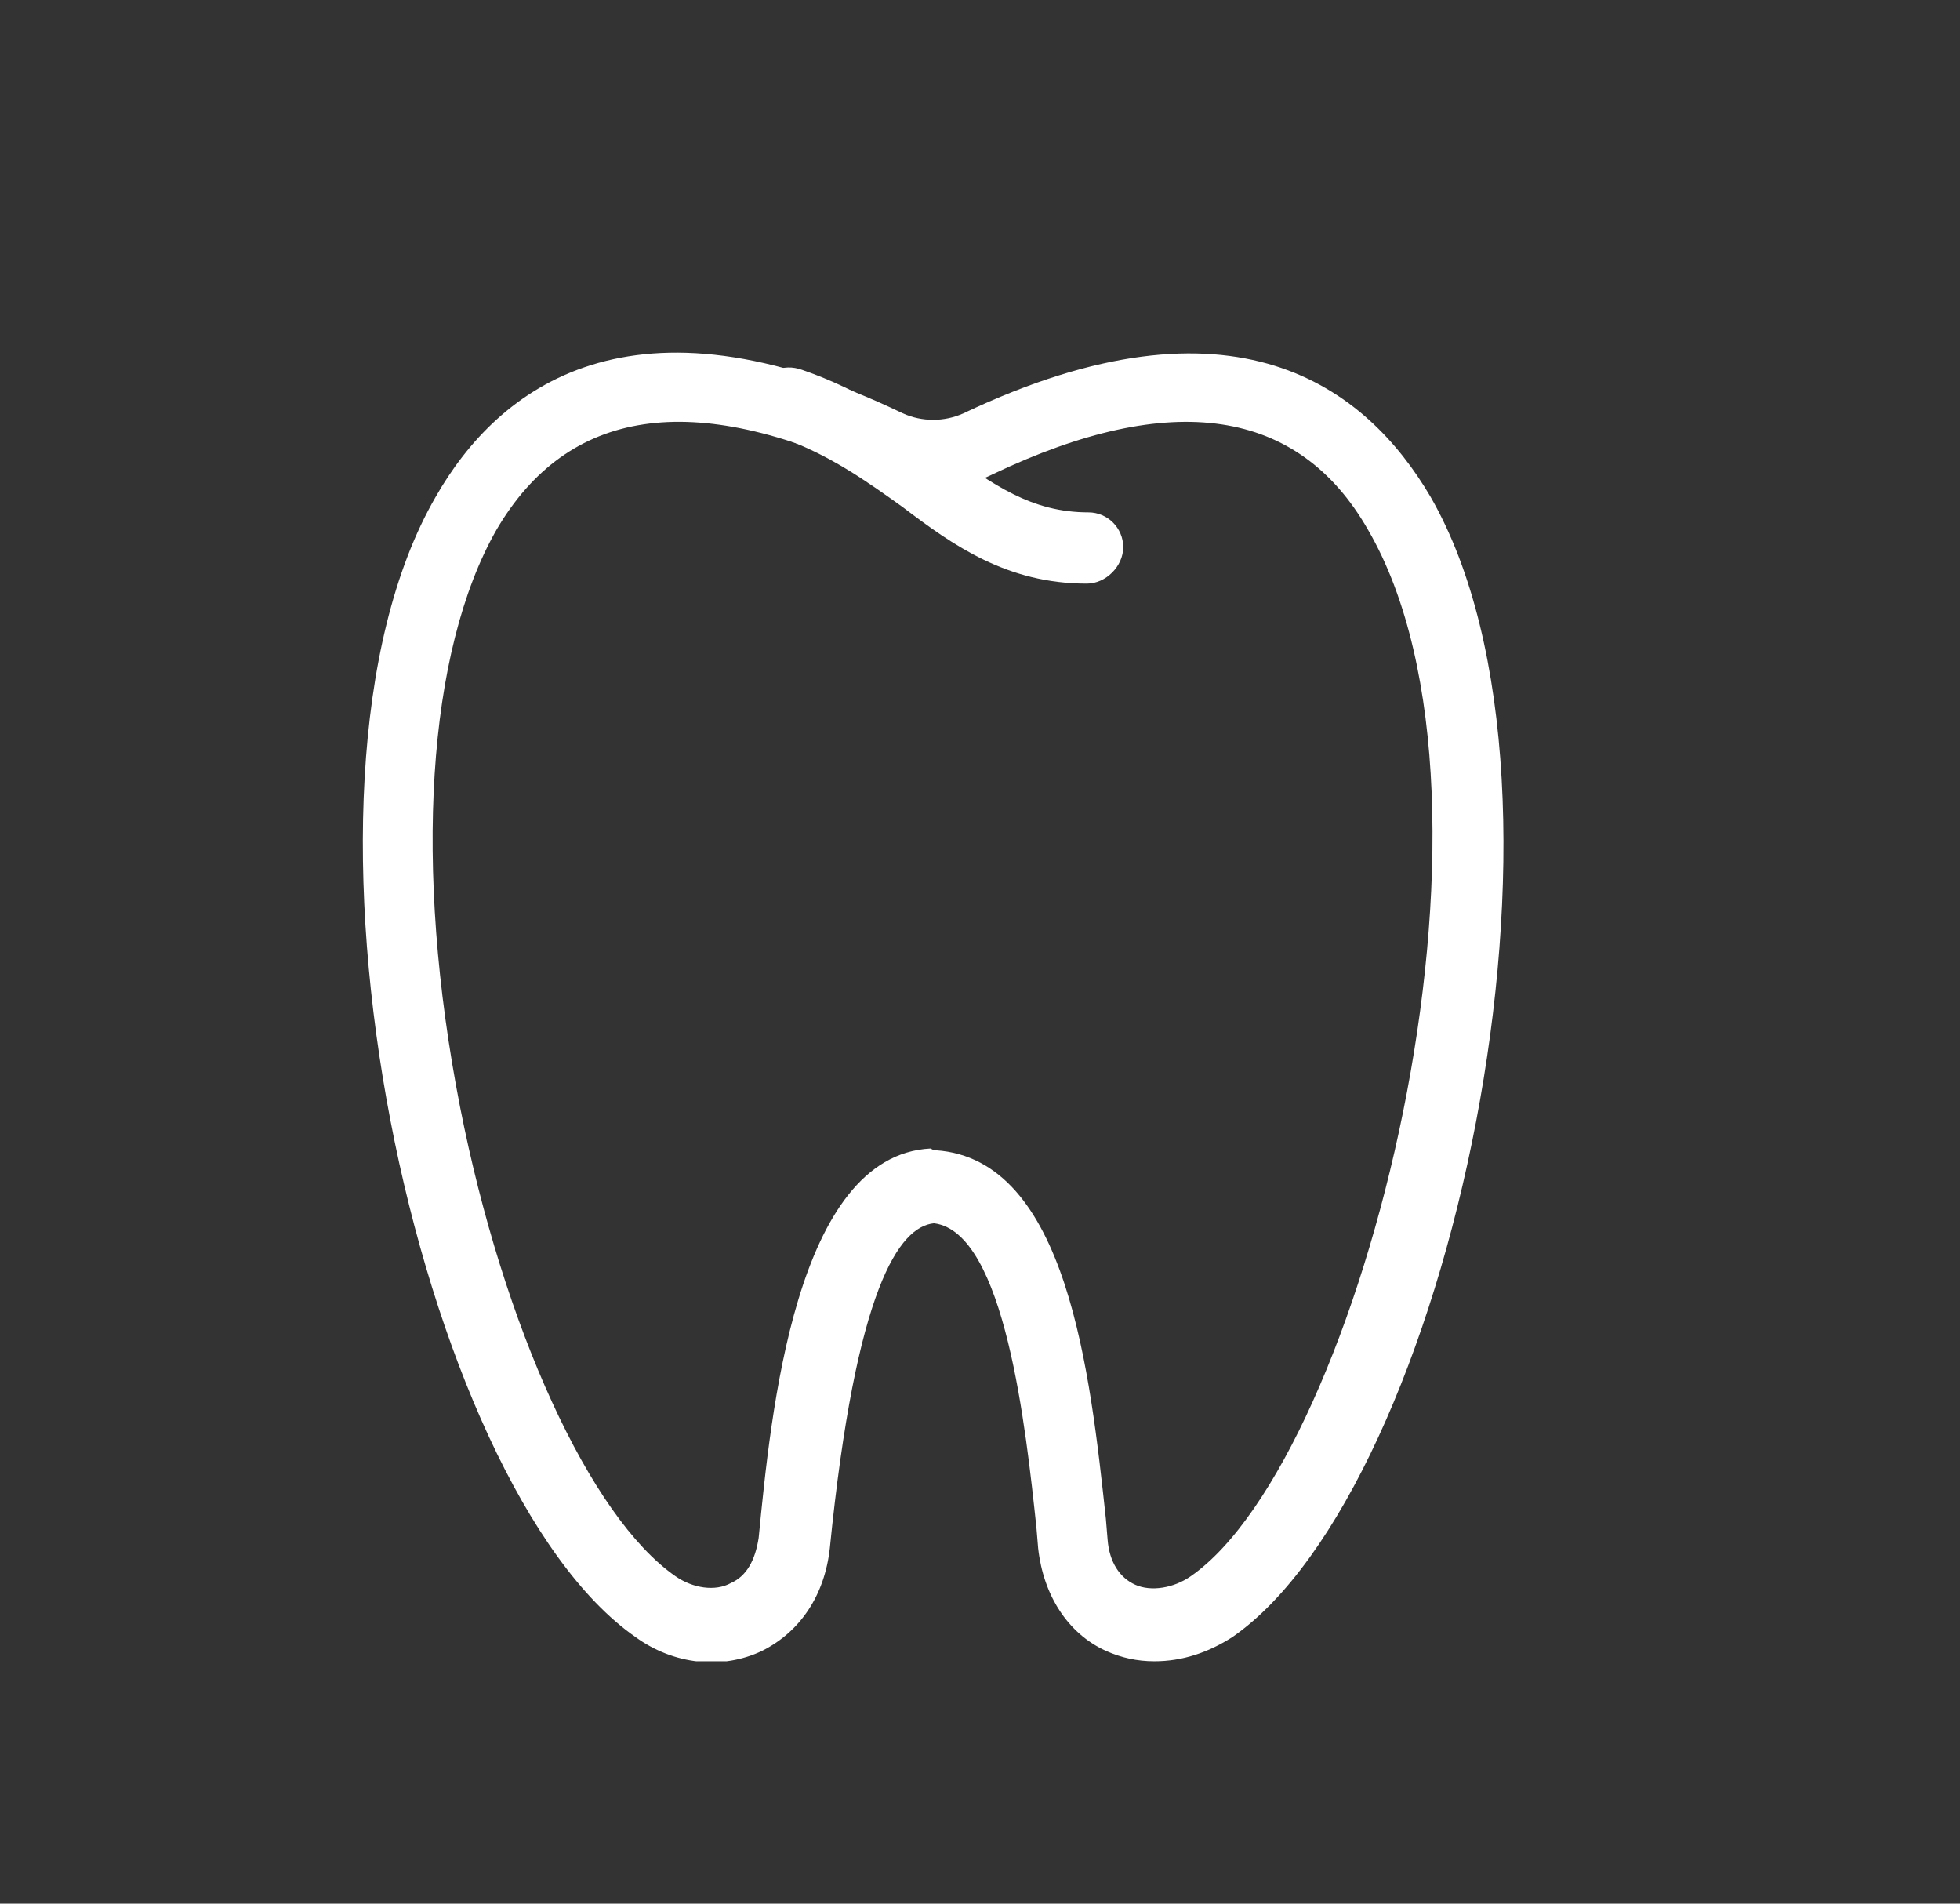
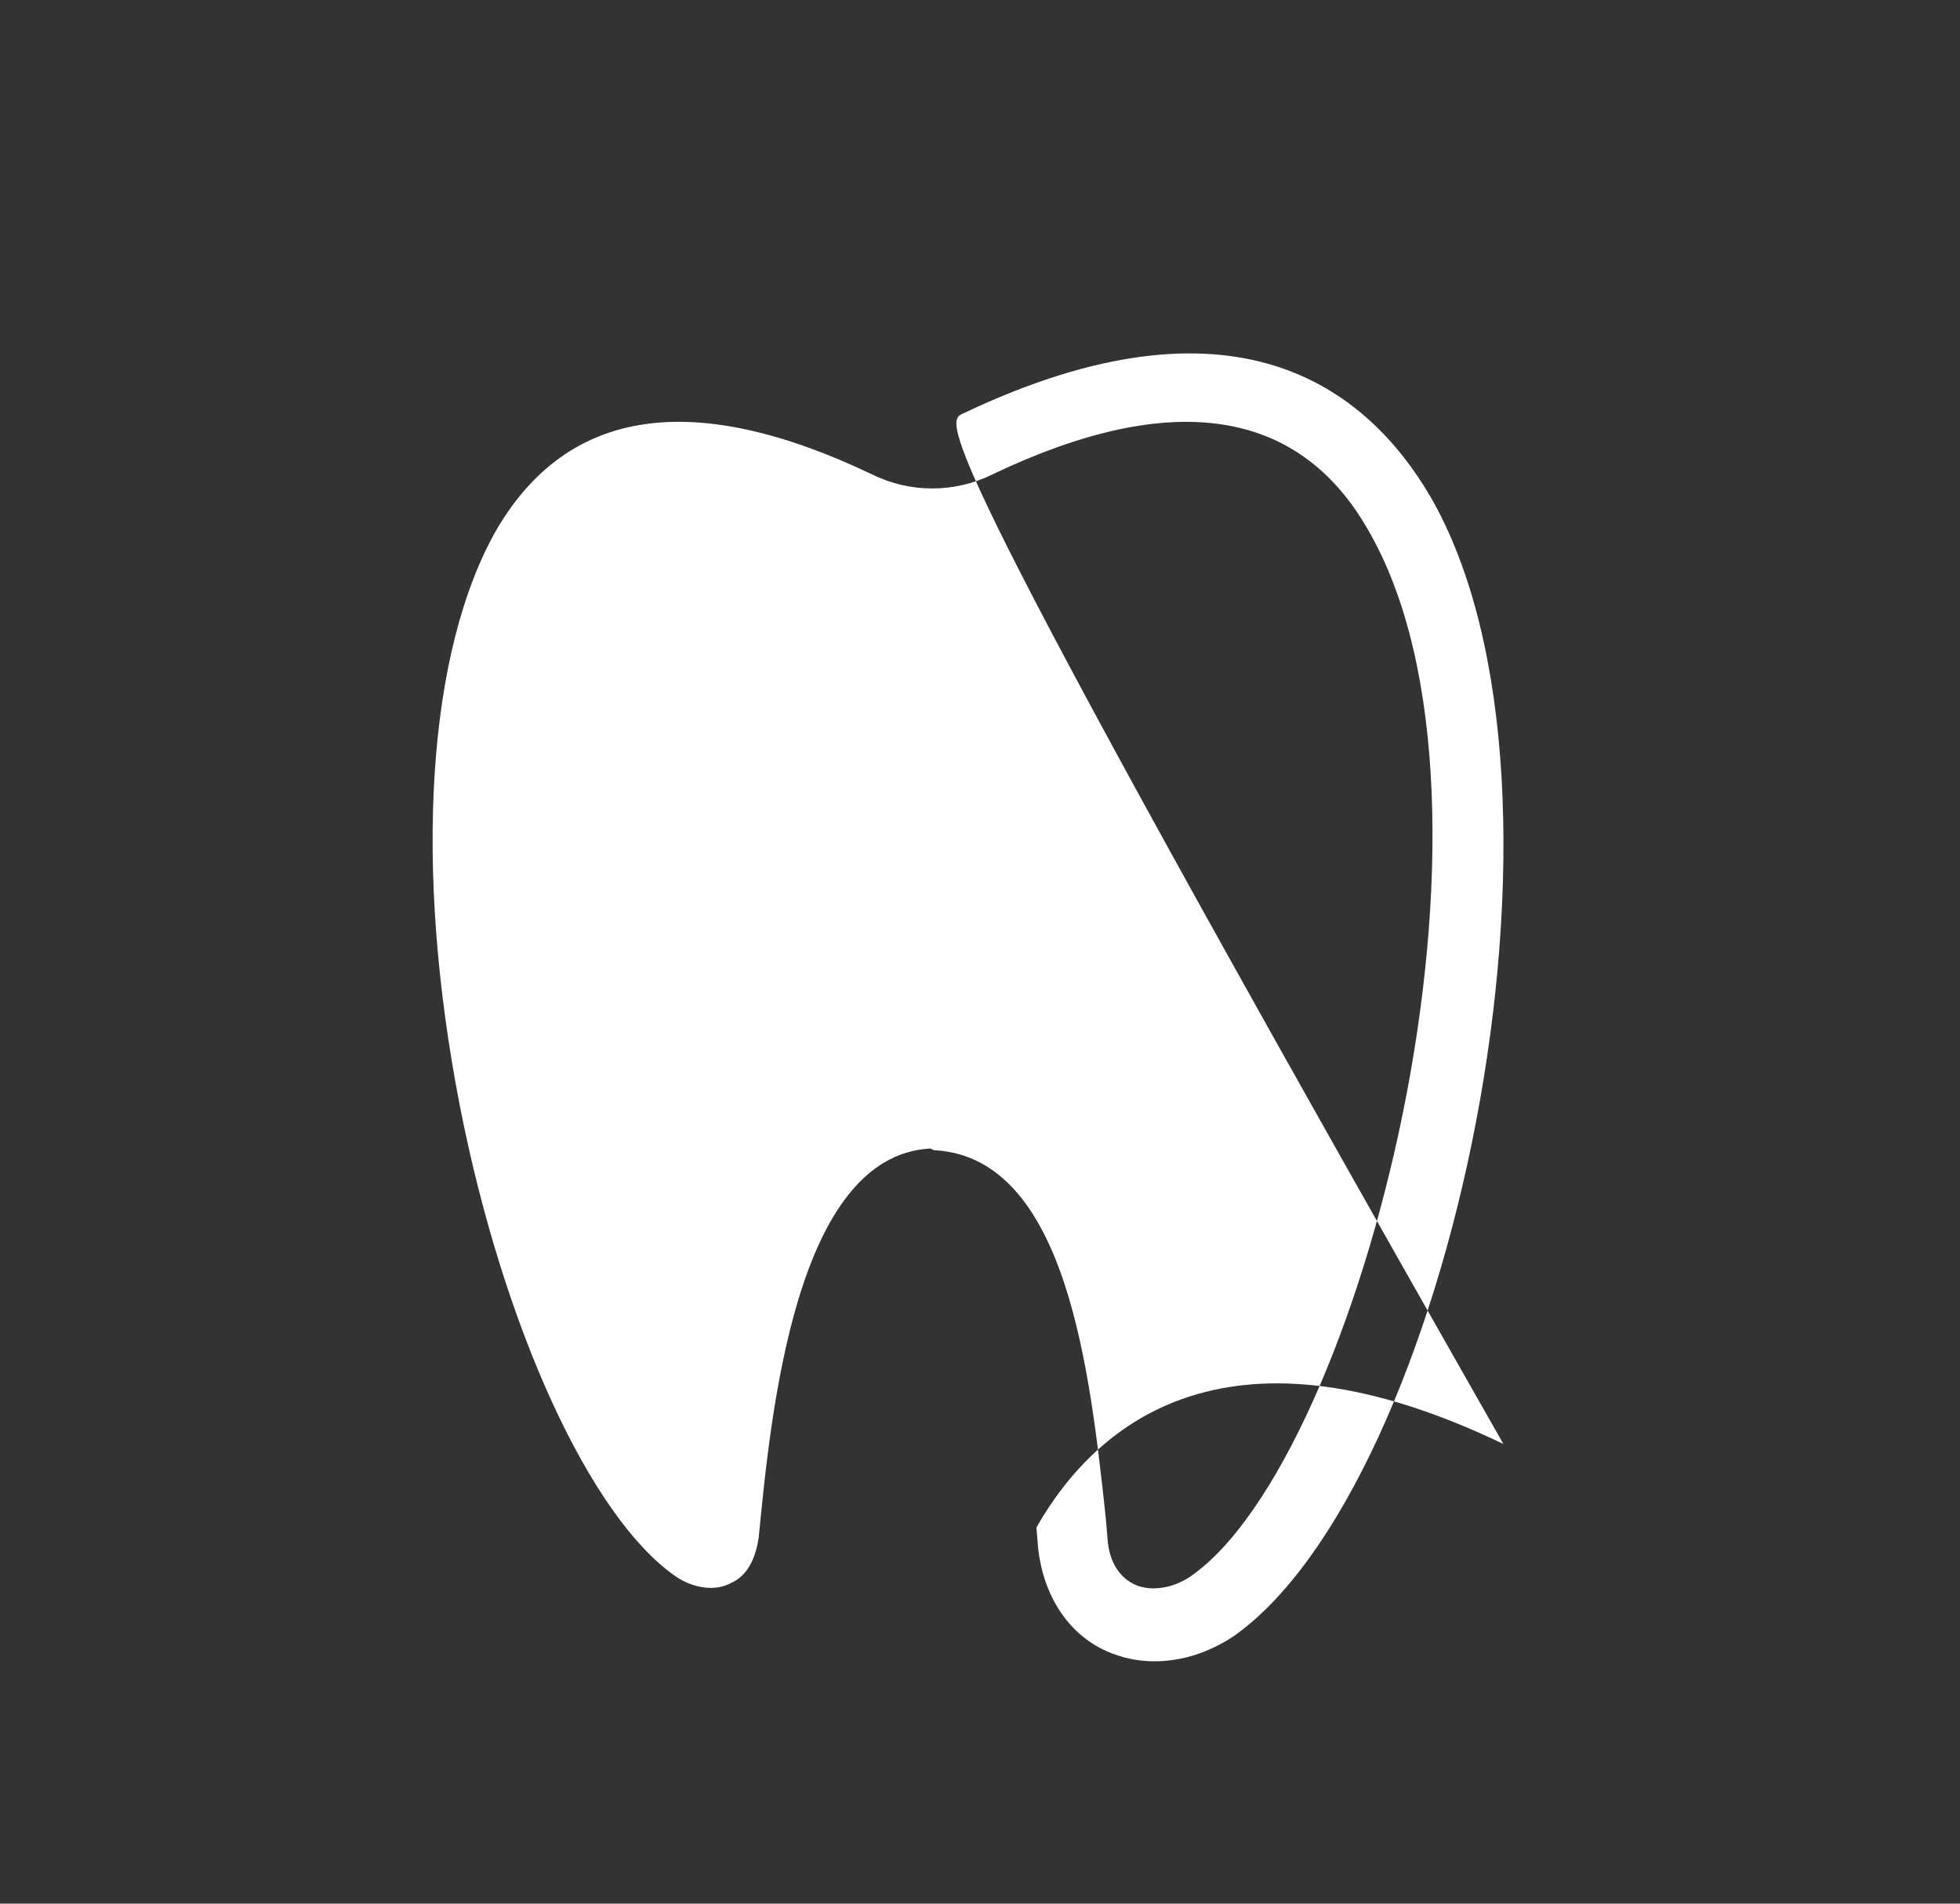
<svg xmlns="http://www.w3.org/2000/svg" width="69" height="67" viewBox="0 0 69 67" fill="none">
  <rect x="0" y="0" width="69" height="67" fill="#333333" stroke="none" />
  <g clip-path="url(#clip0)">
-     <path d="M40.642 58.47C40.031 58.47 39.481 58.348 38.931 58.103 37.586 57.491 36.731 56.145 36.547 54.494L36.486 53.76C36.12 50.334 35.386 43.36 32.88 43.054 31.658 43.176 30.13 45.317 29.213 54.494 29.03 56.145 28.174 57.43 26.83 58.103 25.424 58.776 23.713 58.593 22.368 57.614 14.729 52.291 9.351 27.821 15.34 17.483c2.2-3.854 6.906-7.525 16.44-2.937C32.453 14.852 33.247 14.852 33.919 14.546c9.534-4.527 14.179-.918 16.44 2.937C56.349 27.882 50.971 52.353 43.392 57.614 42.537 58.164 41.62 58.47 40.642 58.47zM32.88 40.485H32.941C37.586 40.79 38.381 48.376 38.931 53.454L38.992 54.188C39.053 54.983 39.42 55.534 39.97 55.779 40.52 56.023 41.314 55.901 41.925 55.473c5.989-4.16 11.857-27.162 6.234-36.828-2.445-4.282-6.906-4.955-13.201-1.958C33.614 17.36 32.025 17.36 30.68 16.687c-6.295-2.998-10.695-2.325-13.201 1.958-2.445 4.282-2.934 11.868-1.284 20.31 1.528 7.769 4.584 14.437 7.578 16.517C24.385 55.901 25.18 56.023 25.73 55.717 26.28 55.473 26.585 54.922 26.708 54.127 27.135 49.783 27.991 40.668 32.758 40.423L32.88 40.485z" fill="#fff" />
-     <path d="M38.259 20.541c-2.811.0-4.706-1.346-6.478-2.692-1.284-.918-2.567-1.835-4.278-2.447C27.502 15.403 27.441 15.403 27.38 15.341 26.708 15.097 26.402 14.424 26.647 13.751 26.891 13.078 27.563 12.772 28.236 13.017c2.139.734 3.667 1.835 5.011 2.814C34.958 17.054 36.303 18.033 38.32 18.033 38.992 18.033 39.542 18.584 39.542 19.257 39.542 19.93 38.931 20.541 38.259 20.541z" fill="#fff" />
+     <path d="M40.642 58.47C40.031 58.47 39.481 58.348 38.931 58.103 37.586 57.491 36.731 56.145 36.547 54.494L36.486 53.76c2.2-3.854 6.906-7.525 16.44-2.937C32.453 14.852 33.247 14.852 33.919 14.546c9.534-4.527 14.179-.918 16.44 2.937C56.349 27.882 50.971 52.353 43.392 57.614 42.537 58.164 41.62 58.47 40.642 58.47zM32.88 40.485H32.941C37.586 40.79 38.381 48.376 38.931 53.454L38.992 54.188C39.053 54.983 39.42 55.534 39.97 55.779 40.52 56.023 41.314 55.901 41.925 55.473c5.989-4.16 11.857-27.162 6.234-36.828-2.445-4.282-6.906-4.955-13.201-1.958C33.614 17.36 32.025 17.36 30.68 16.687c-6.295-2.998-10.695-2.325-13.201 1.958-2.445 4.282-2.934 11.868-1.284 20.31 1.528 7.769 4.584 14.437 7.578 16.517C24.385 55.901 25.18 56.023 25.73 55.717 26.28 55.473 26.585 54.922 26.708 54.127 27.135 49.783 27.991 40.668 32.758 40.423L32.88 40.485z" fill="#fff" />
  </g>
  <defs>
    <clipPath id="clip0">
      <rect width="69" height="50.47" fill="#fff" transform="translate(0 8)" />
    </clipPath>
  </defs>
</svg>